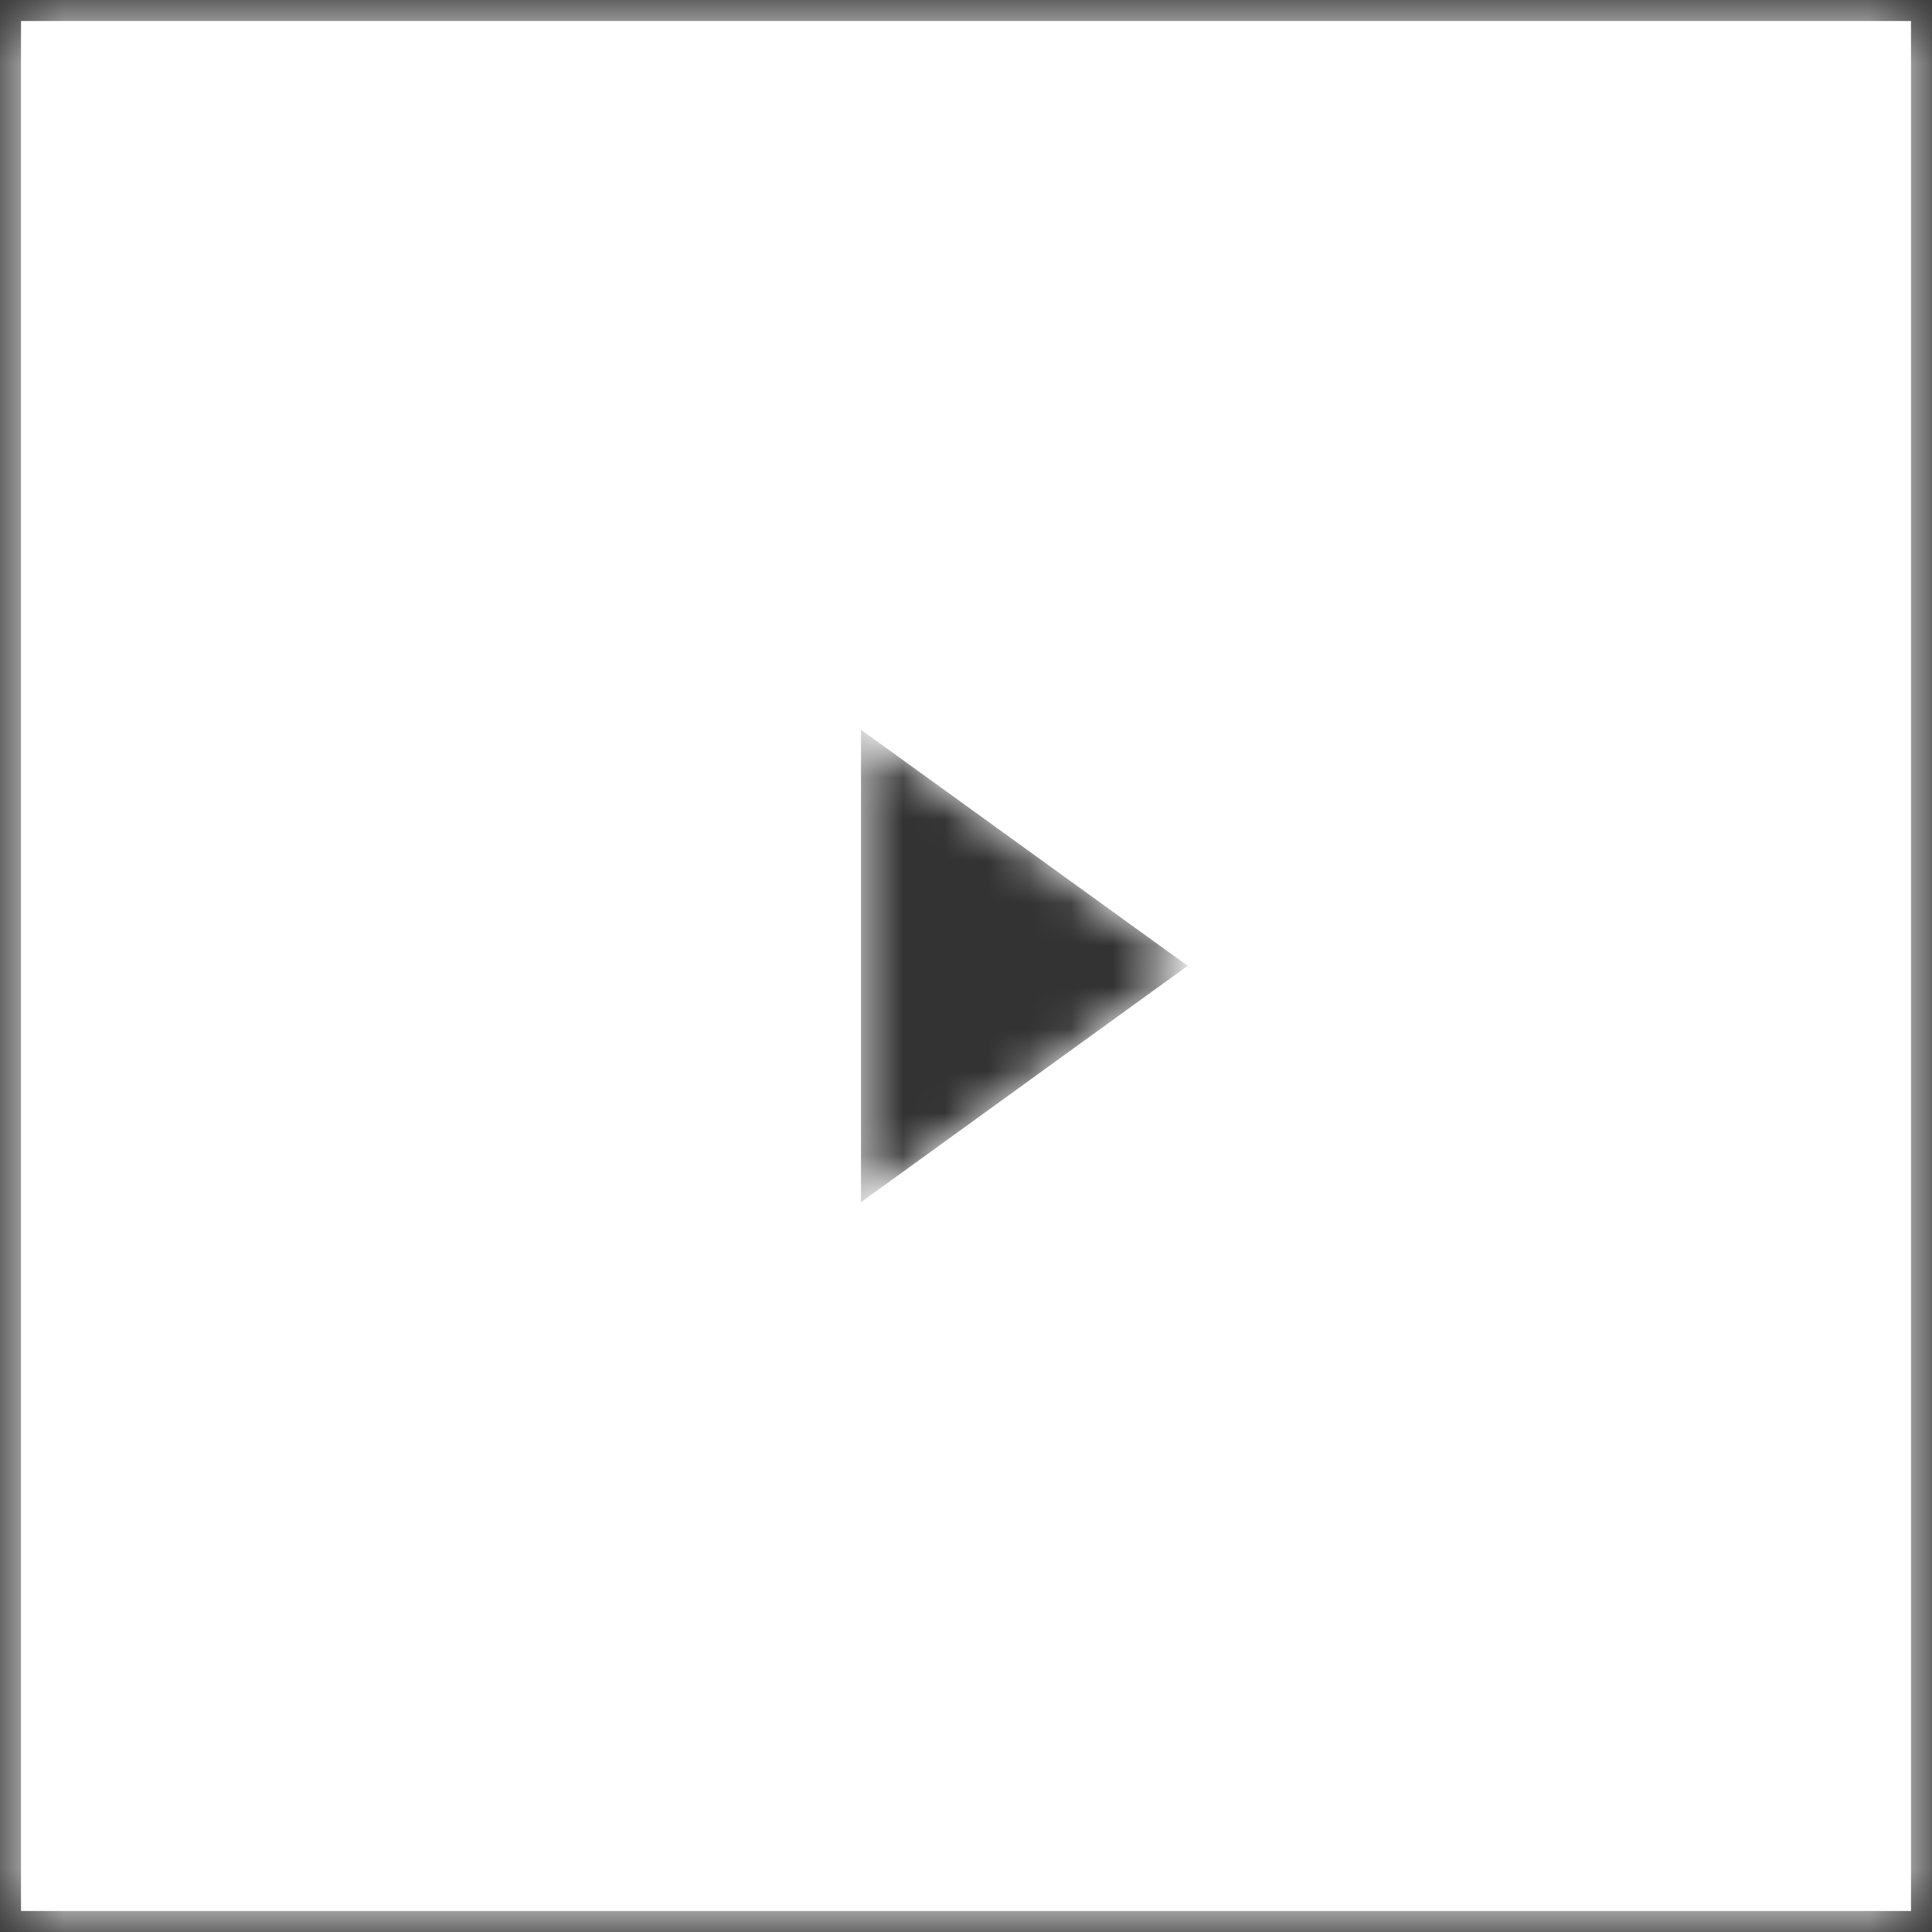
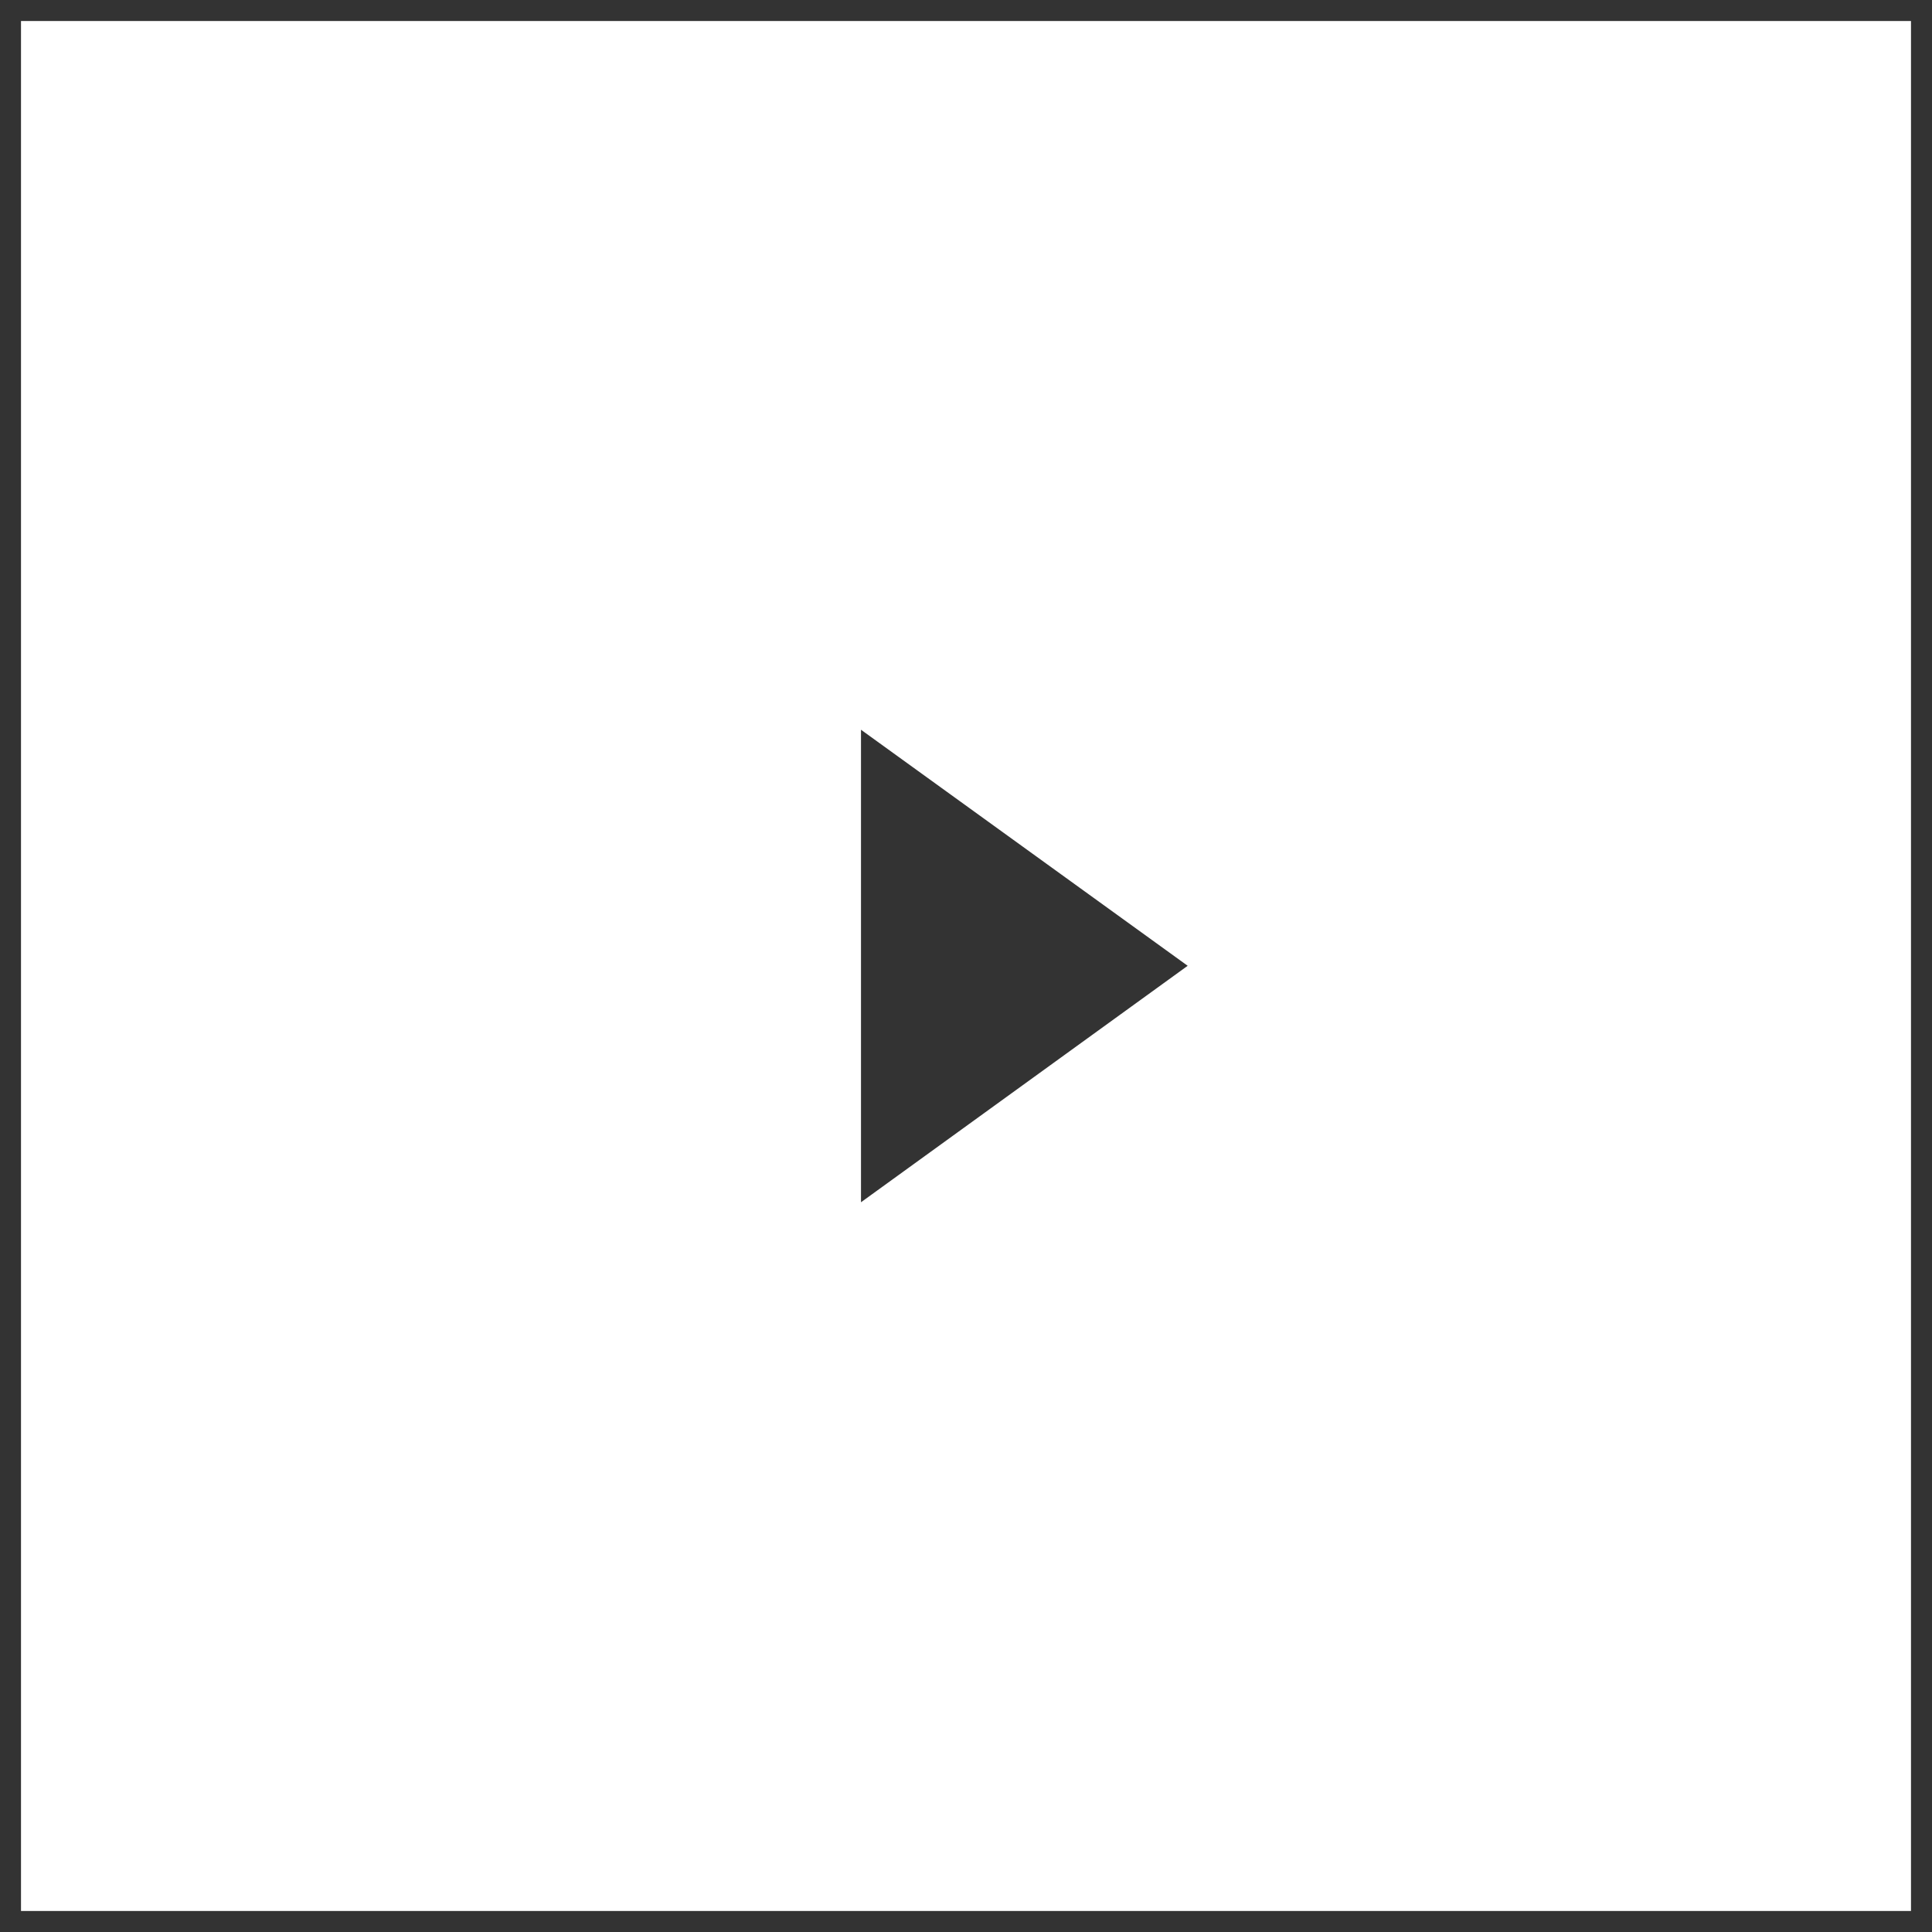
<svg xmlns="http://www.w3.org/2000/svg" fill="none" height="46" viewBox="0 0 46 46" width="46">
  <rect x="0" y="0" width="46" height="46" fill="#333333" stroke="none" />
  <mask id="a" fill="#fff">
-     <path clip-rule="evenodd" d="m45.5.5h-45v45h45zm-17.222 22.495-7.778 5.63v-11.25z" fill="#fff" fill-rule="evenodd" />
-   </mask>
+     </mask>
  <g fill="#fff">
    <path clip-rule="evenodd" d="m45.5.5h-45v45h45zm-17.222 22.495-7.778 5.63v-11.25z" fill-rule="evenodd" />
-     <path d="m21.486 17.375v11.25h-1.971v-11.25zm-20.986-16.875-1.971-0v-1.971h1.971zm45 0v-1.971h1.971v1.971zm-45 45v1.971h-1.971v-1.971zm45 0h1.971v1.971h-1.971zm-25-16.875 1.156 1.597-3.127 2.264v-3.861zm7.778-5.63 1.155-1.598 2.209 1.596-2.208 1.598zm-7.778-5.62h-1.971v-3.856l3.126 2.259zm-20-18.846h45v3.943h-45zm-1.971 46.971v-45l3.943 0v45zm46.971 1.971h-45v-3.943h45zm1.971-46.971v45h-3.943v-45zm-28.127 26.528 7.778-5.63 2.312 3.194-7.778 5.63zm3.127-9.653v11.25h-3.942v-11.25zm4.652 7.218-7.778-5.62 2.309-3.196 7.778 5.62z" mask="url(#a)" />
  </g>
</svg>